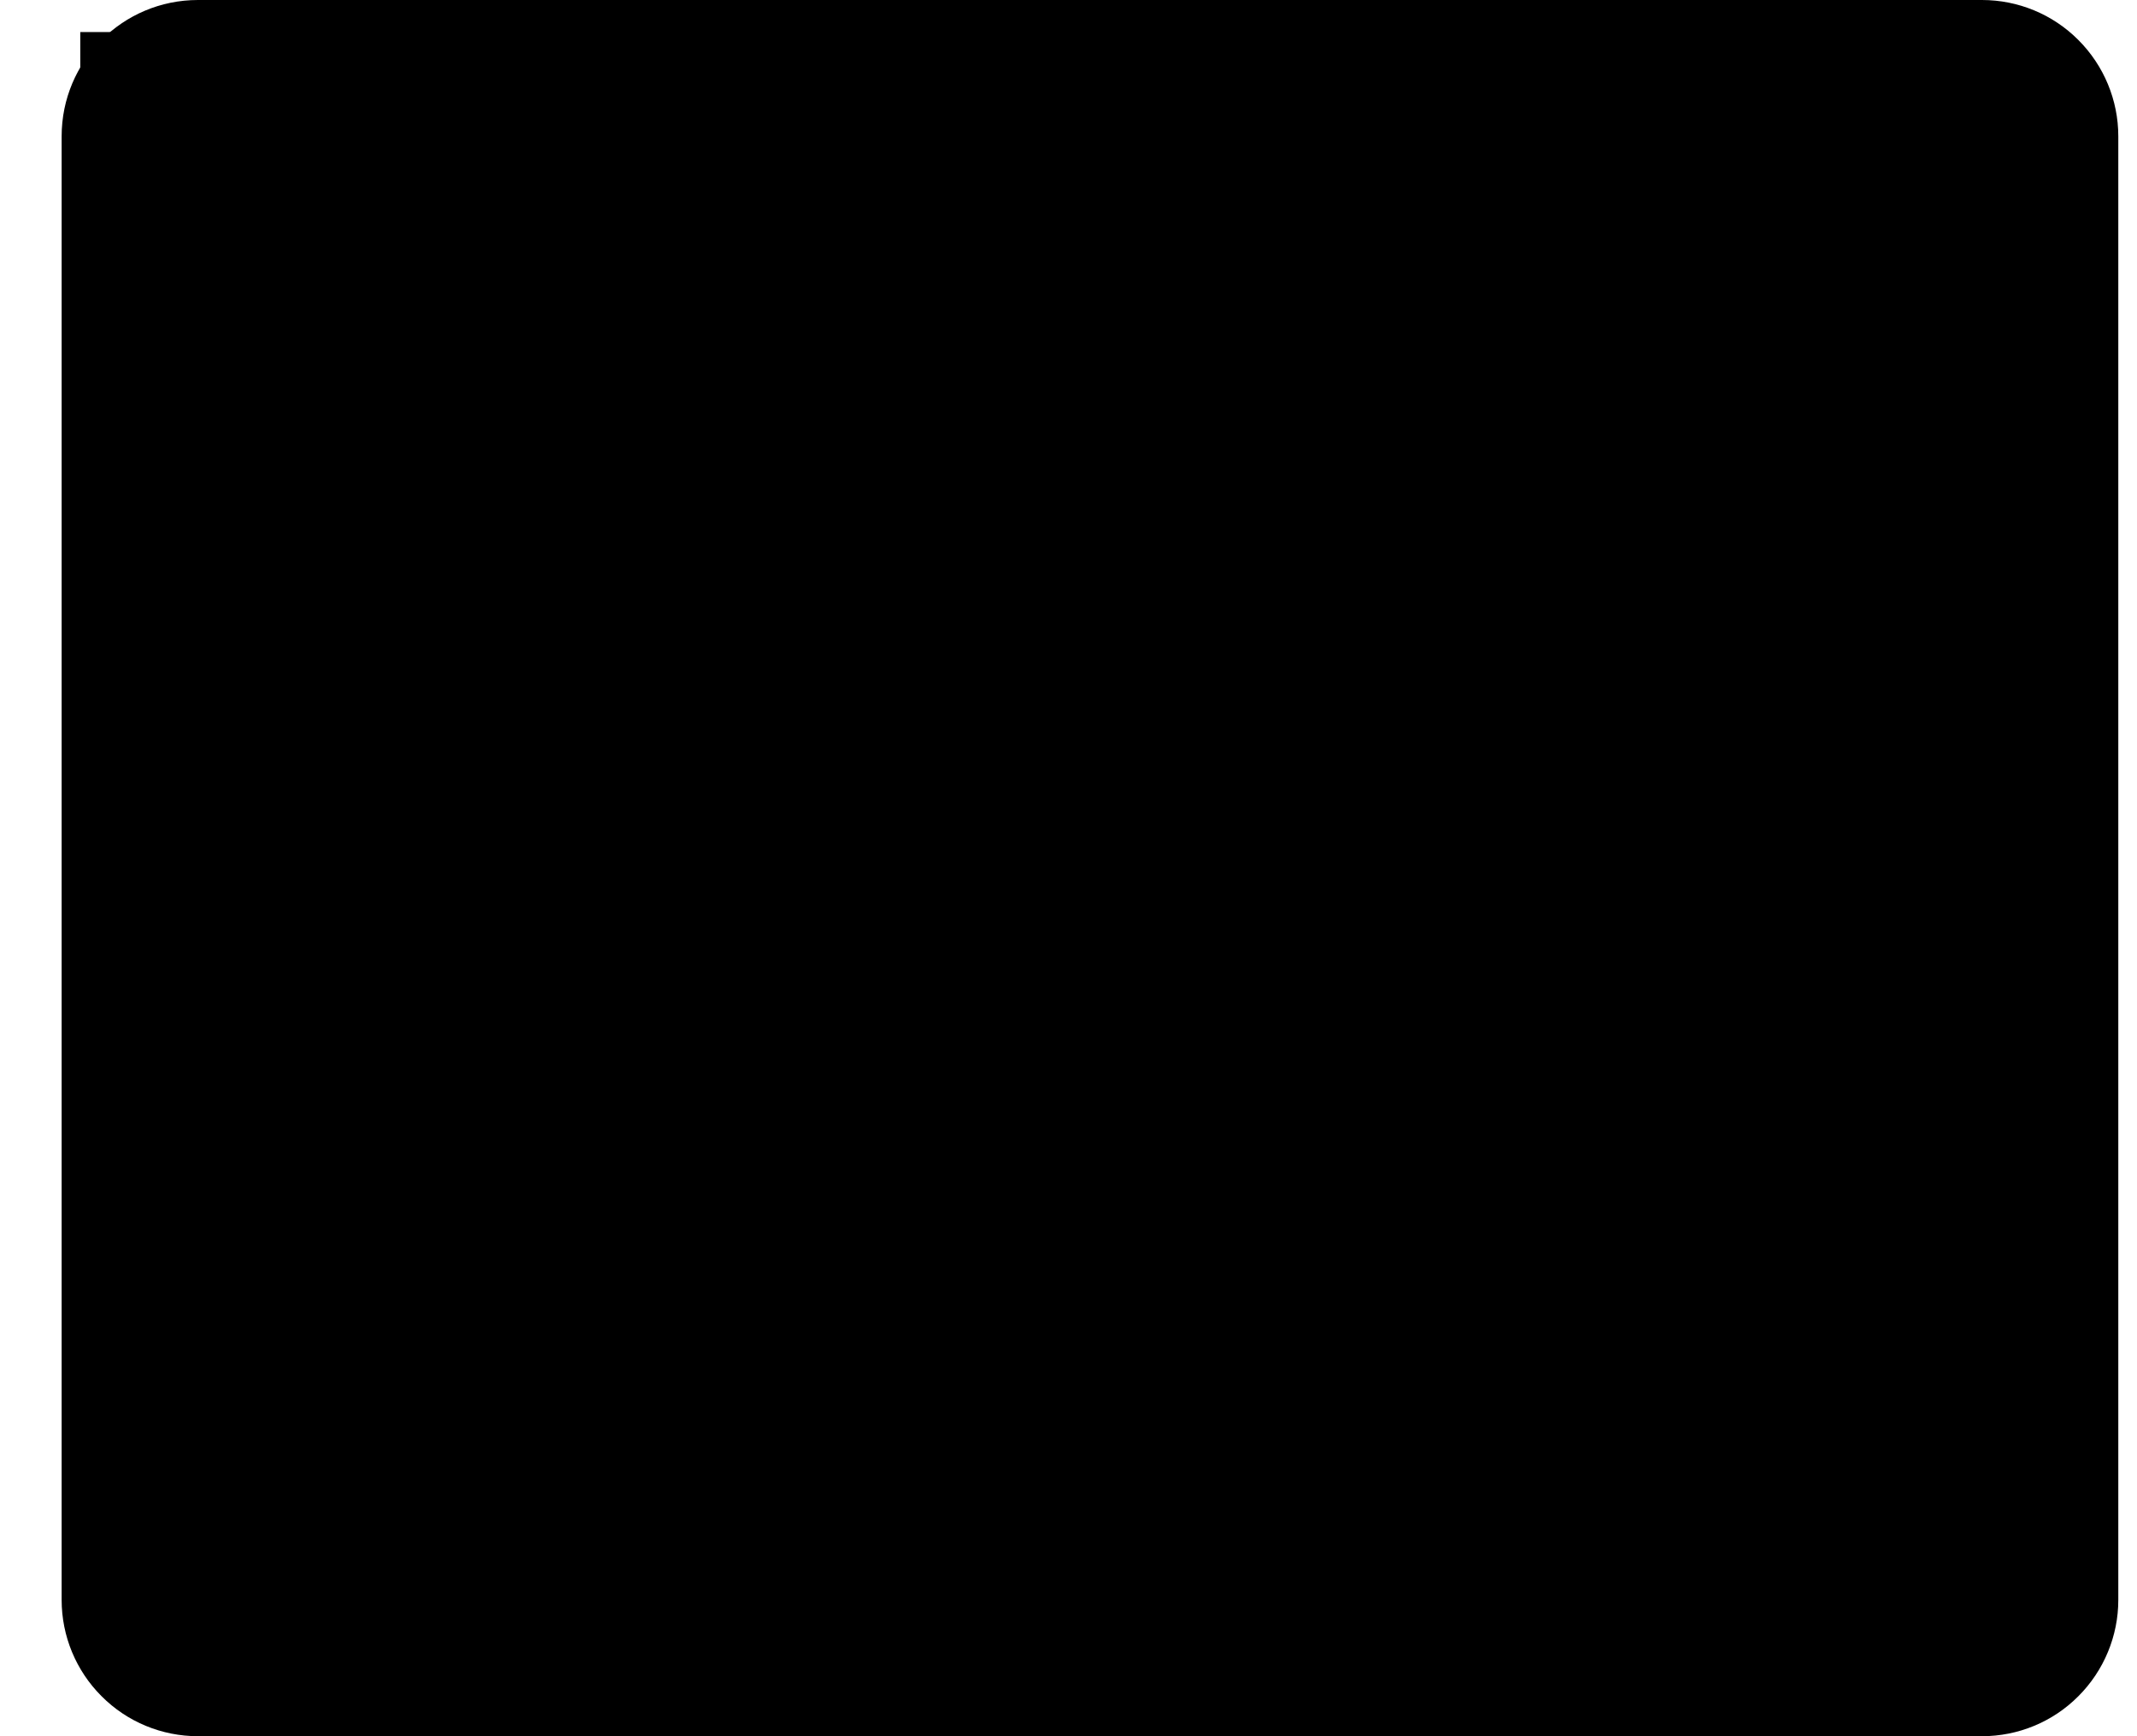
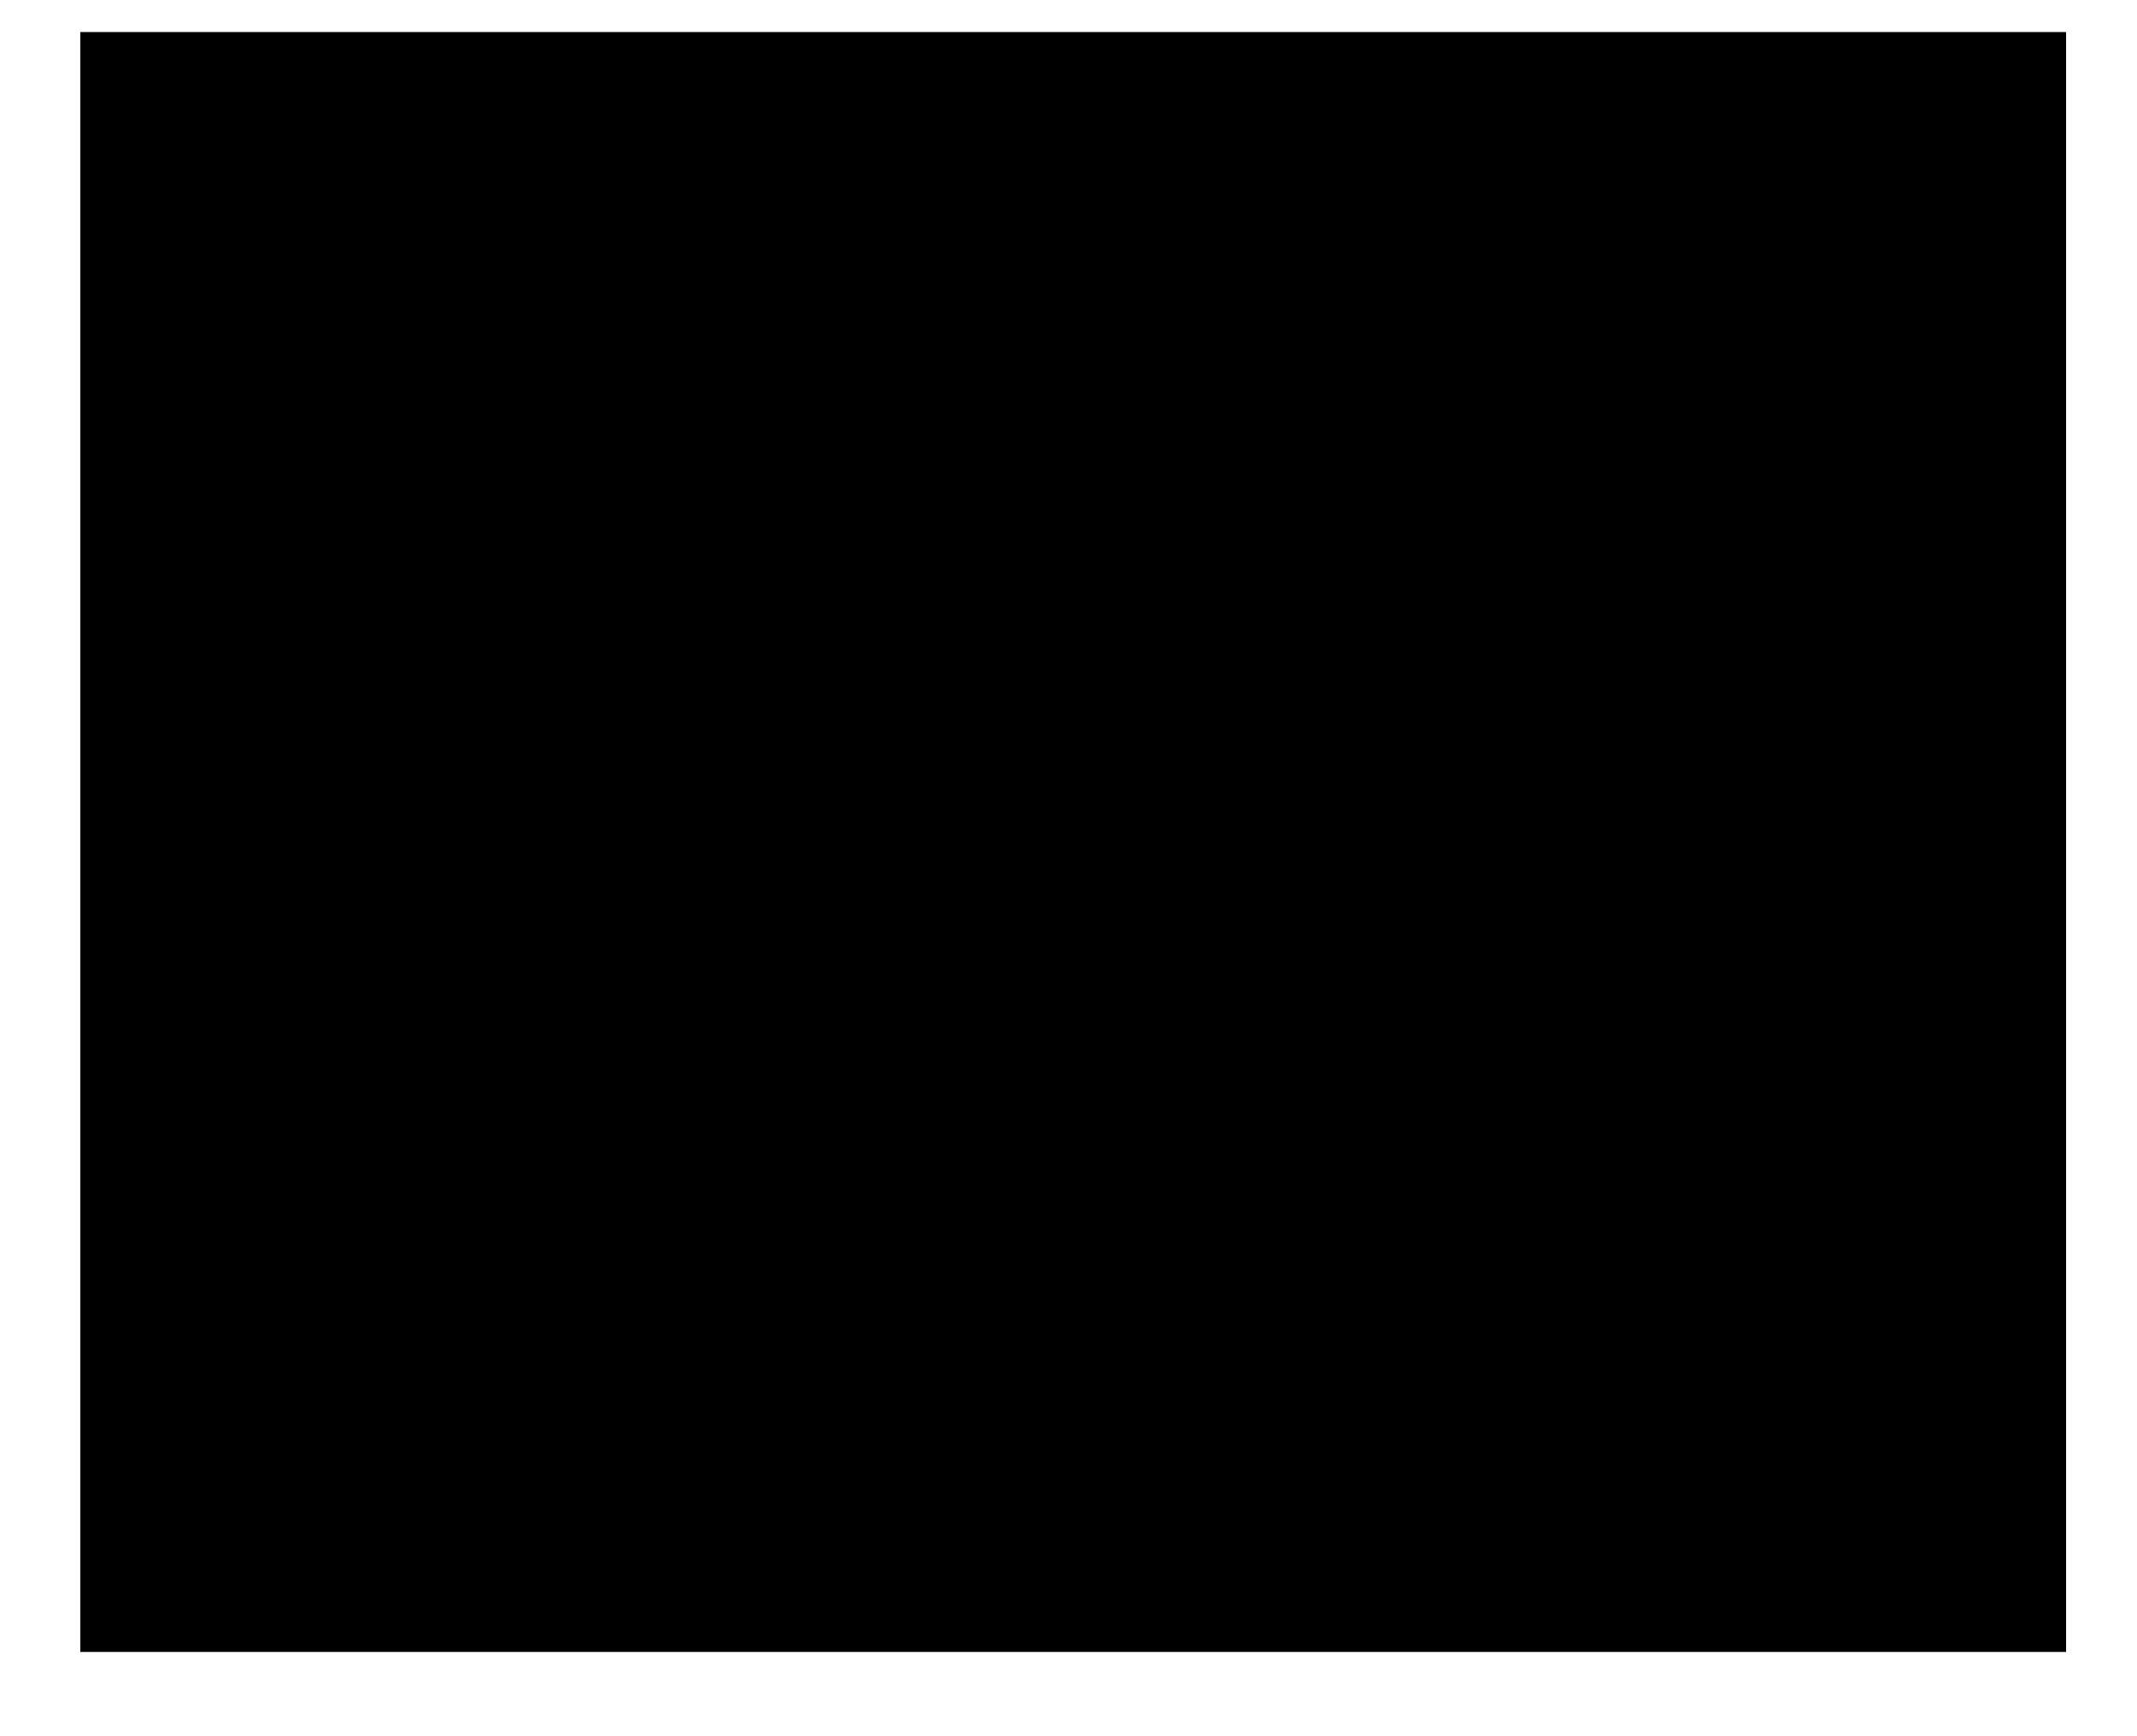
<svg xmlns="http://www.w3.org/2000/svg" width="32" height="26" viewBox="0 0 32 26" fill="none">
  <rect x="1.202" y="0.48" width="29.736" height="24.258" fill="#A9E4EF" style="fill:#A9E4EF;fill:color(display-p3 0.663 0.894 0.937);fill-opacity:1;" />
-   <path d="M29.678 0H2.965C1.836 0 0.923 0.914 0.923 2.041V23.959C0.923 24.5 1.138 25.019 1.521 25.401C1.904 25.786 2.423 26 2.965 26H29.678C30.22 26 30.739 25.786 31.122 25.401C31.504 25.019 31.72 24.5 31.72 23.959V2.041C31.72 1.5 31.504 0.981 31.122 0.599C30.739 0.214 30.22 0 29.678 0ZM2.963 1.633H29.678C29.787 1.633 29.891 1.676 29.967 1.753C30.044 1.829 30.087 1.933 30.087 2.041V4.233H17.321C16.683 4.233 16.061 4.447 15.558 4.842L13.108 6.748C12.892 6.916 12.627 7.008 12.354 7.01H2.556V2.04C2.556 1.815 2.738 1.633 2.965 1.633L2.963 1.633ZM29.678 24.367H2.965C2.738 24.367 2.556 24.185 2.556 23.96V8.642H12.353C12.992 8.642 13.61 8.428 14.112 8.034L16.562 6.128C16.778 5.958 17.044 5.867 17.318 5.867H30.087V23.96C30.087 24.067 30.044 24.171 29.967 24.248C29.891 24.324 29.787 24.367 29.678 24.367L29.678 24.367Z" fill="#2D6071" style="fill:#2D6071;fill:color(display-p3 0.176 0.377 0.443);fill-opacity:1;" />
-   <path d="M13.646 13.109L12.965 12.428V12.426C12.168 11.63 10.876 11.63 10.08 12.426L9.695 12.806L9.316 12.426C8.518 11.63 7.226 11.63 6.43 12.426L5.747 13.109C4.954 13.905 4.954 15.194 5.747 15.99L6.115 16.374L5.731 16.754H5.732C5.348 17.136 5.132 17.657 5.132 18.199C5.132 18.741 5.348 19.261 5.732 19.644L6.413 20.325C7.211 21.123 8.503 21.123 9.299 20.325L9.679 19.941L10.063 20.325C10.86 21.123 12.152 21.123 12.948 20.325L13.646 19.639C14.031 19.257 14.247 18.738 14.247 18.194C14.247 17.652 14.031 17.132 13.646 16.749L13.264 16.374L13.648 15.99H13.646C14.441 15.194 14.441 13.905 13.646 13.109ZM11.532 16.954L12.488 17.905C12.566 17.981 12.61 18.087 12.61 18.197C12.61 18.306 12.566 18.412 12.488 18.488L11.831 19.183C11.672 19.341 11.415 19.341 11.255 19.183L10.296 18.223C10.142 18.069 9.933 17.983 9.715 17.983C9.499 17.983 9.293 18.07 9.14 18.223L8.157 19.183C7.998 19.341 7.74 19.341 7.581 19.183L6.899 18.5C6.822 18.424 6.778 18.32 6.778 18.211C6.778 18.102 6.822 17.998 6.899 17.922L7.858 16.966C8.011 16.813 8.097 16.605 8.097 16.388C8.097 16.172 8.011 15.964 7.858 15.811L6.899 14.851C6.822 14.774 6.778 14.67 6.778 14.561C6.778 14.453 6.822 14.349 6.899 14.272L7.58 13.594H7.581C7.74 13.436 7.998 13.436 8.157 13.594L9.117 14.554H9.115C9.268 14.705 9.475 14.79 9.691 14.79C9.908 14.791 10.116 14.705 10.271 14.554L11.231 13.594C11.39 13.436 11.647 13.436 11.806 13.594L12.488 14.272C12.564 14.349 12.609 14.453 12.609 14.561C12.609 14.67 12.564 14.774 12.488 14.851L11.528 15.811C11.379 15.961 11.295 16.163 11.292 16.374C11.287 16.596 11.375 16.81 11.532 16.966L11.532 16.954Z" fill="#2D6071" style="fill:#2D6071;fill:color(display-p3 0.176 0.377 0.443);fill-opacity:1;" />
-   <path d="M25.102 12.291C24.466 12.289 23.856 12.542 23.407 12.994L21.399 14.997C20.405 14.209 18.969 14.335 18.126 15.282C17.282 16.23 17.325 17.67 18.224 18.566L19.223 19.57C20.434 20.773 22.389 20.773 23.6 19.57L26.792 16.374C27.475 15.69 27.678 14.662 27.309 13.768C26.939 12.876 26.068 12.293 25.102 12.291L25.102 12.291ZM25.636 15.223L22.444 18.414C21.866 18.965 20.958 18.965 20.379 18.414L19.375 17.41C19.081 17.113 19.081 16.634 19.375 16.337C19.673 16.043 20.152 16.043 20.453 16.337L20.832 16.721C20.985 16.874 21.194 16.962 21.411 16.962C21.628 16.96 21.835 16.874 21.986 16.721L24.563 14.145C24.864 13.858 25.336 13.858 25.636 14.145C25.78 14.287 25.861 14.482 25.861 14.684C25.861 14.886 25.78 15.08 25.636 15.223Z" fill="#2D6071" style="fill:#2D6071;fill:color(display-p3 0.176 0.377 0.443);fill-opacity:1;" />
-   <path d="M5.258 5.209H12.084C12.535 5.209 12.9 4.843 12.9 4.392C12.9 3.942 12.535 3.576 12.084 3.576H5.258C4.808 3.576 4.442 3.942 4.442 4.392C4.442 4.843 4.808 5.209 5.258 5.209Z" fill="#2D6071" style="fill:#2D6071;fill:color(display-p3 0.176 0.377 0.443);fill-opacity:1;" />
</svg>